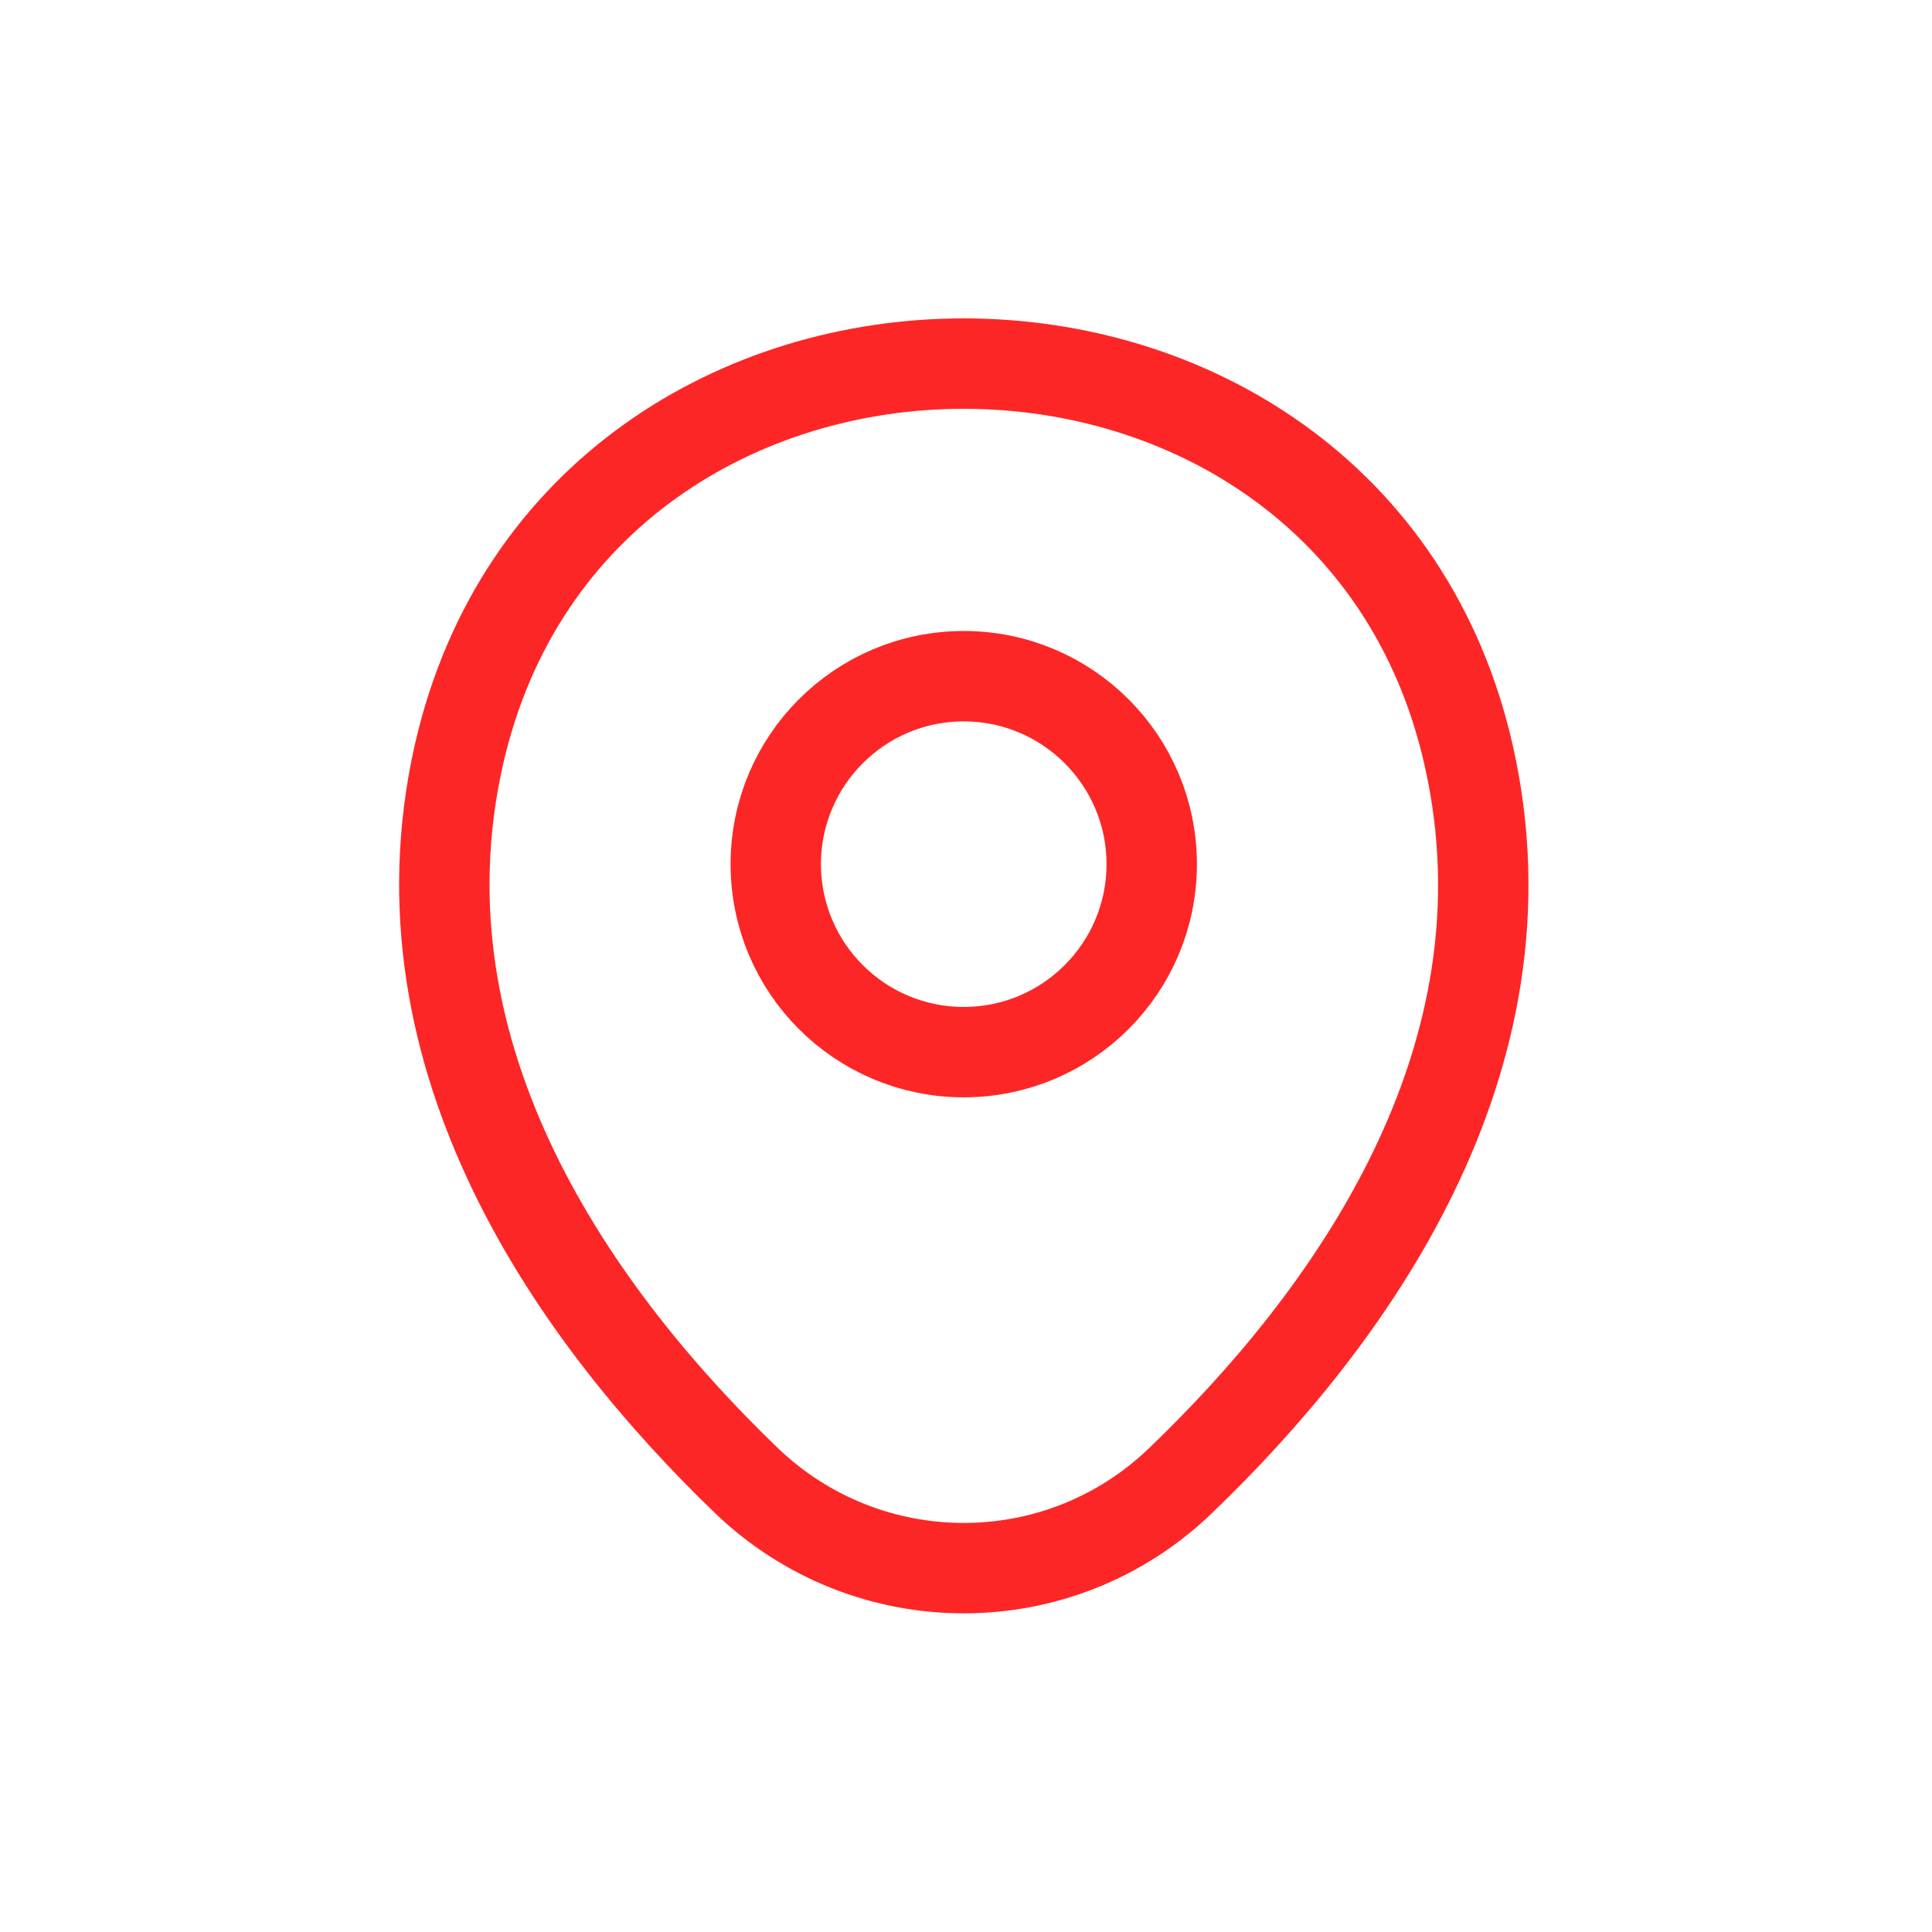
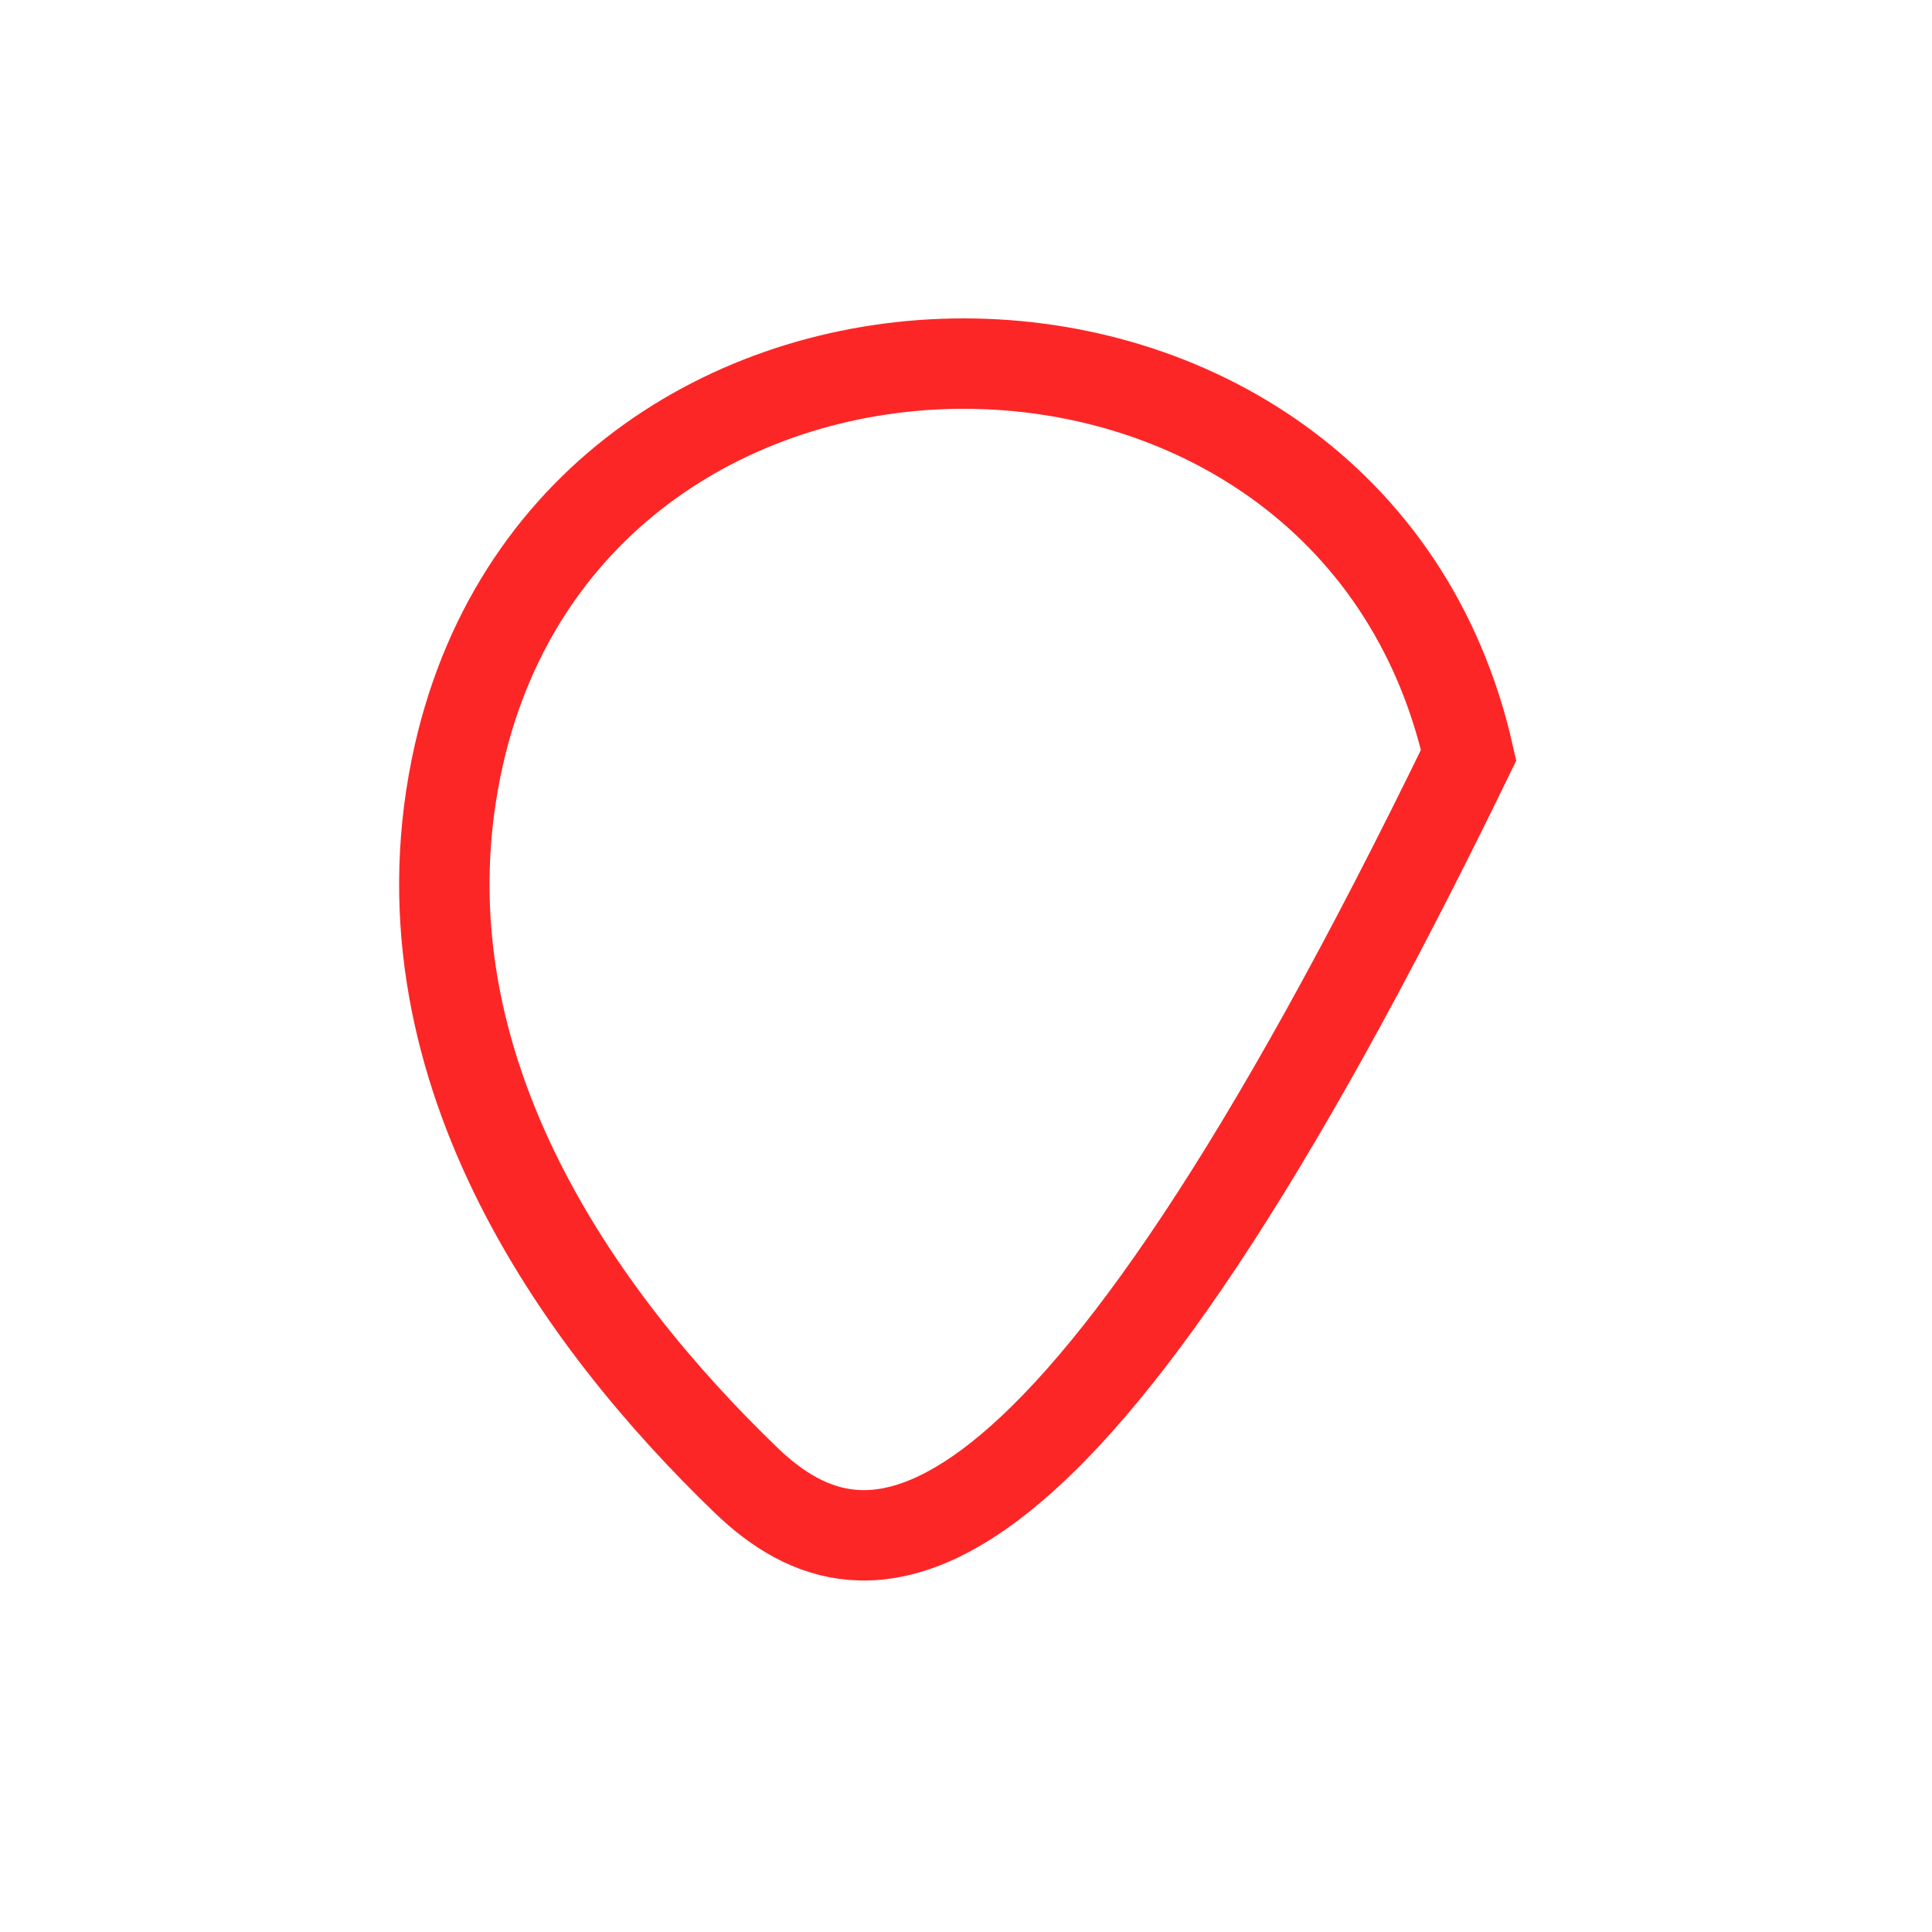
<svg xmlns="http://www.w3.org/2000/svg" width="24" height="24" viewBox="0 0 24 24" fill="none">
-   <path d="M11.972 13.07C13.261 13.07 14.307 12.025 14.307 10.735C14.307 9.446 13.261 8.4 11.972 8.4C10.682 8.4 9.637 9.446 9.637 10.735C9.637 12.025 10.682 13.07 11.972 13.07Z" stroke="#FD2626" stroke-width="1.123" />
-   <path d="M5.701 9.374C7.176 2.893 16.777 2.9 18.244 9.381C19.105 13.183 16.74 16.401 14.667 18.391C13.162 19.843 10.783 19.843 9.271 18.391C7.205 16.401 4.841 13.175 5.701 9.374Z" stroke="#FD2626" stroke-width="1.123" />
+   <path d="M5.701 9.374C7.176 2.893 16.777 2.9 18.244 9.381C13.162 19.843 10.783 19.843 9.271 18.391C7.205 16.401 4.841 13.175 5.701 9.374Z" stroke="#FD2626" stroke-width="1.123" />
</svg>